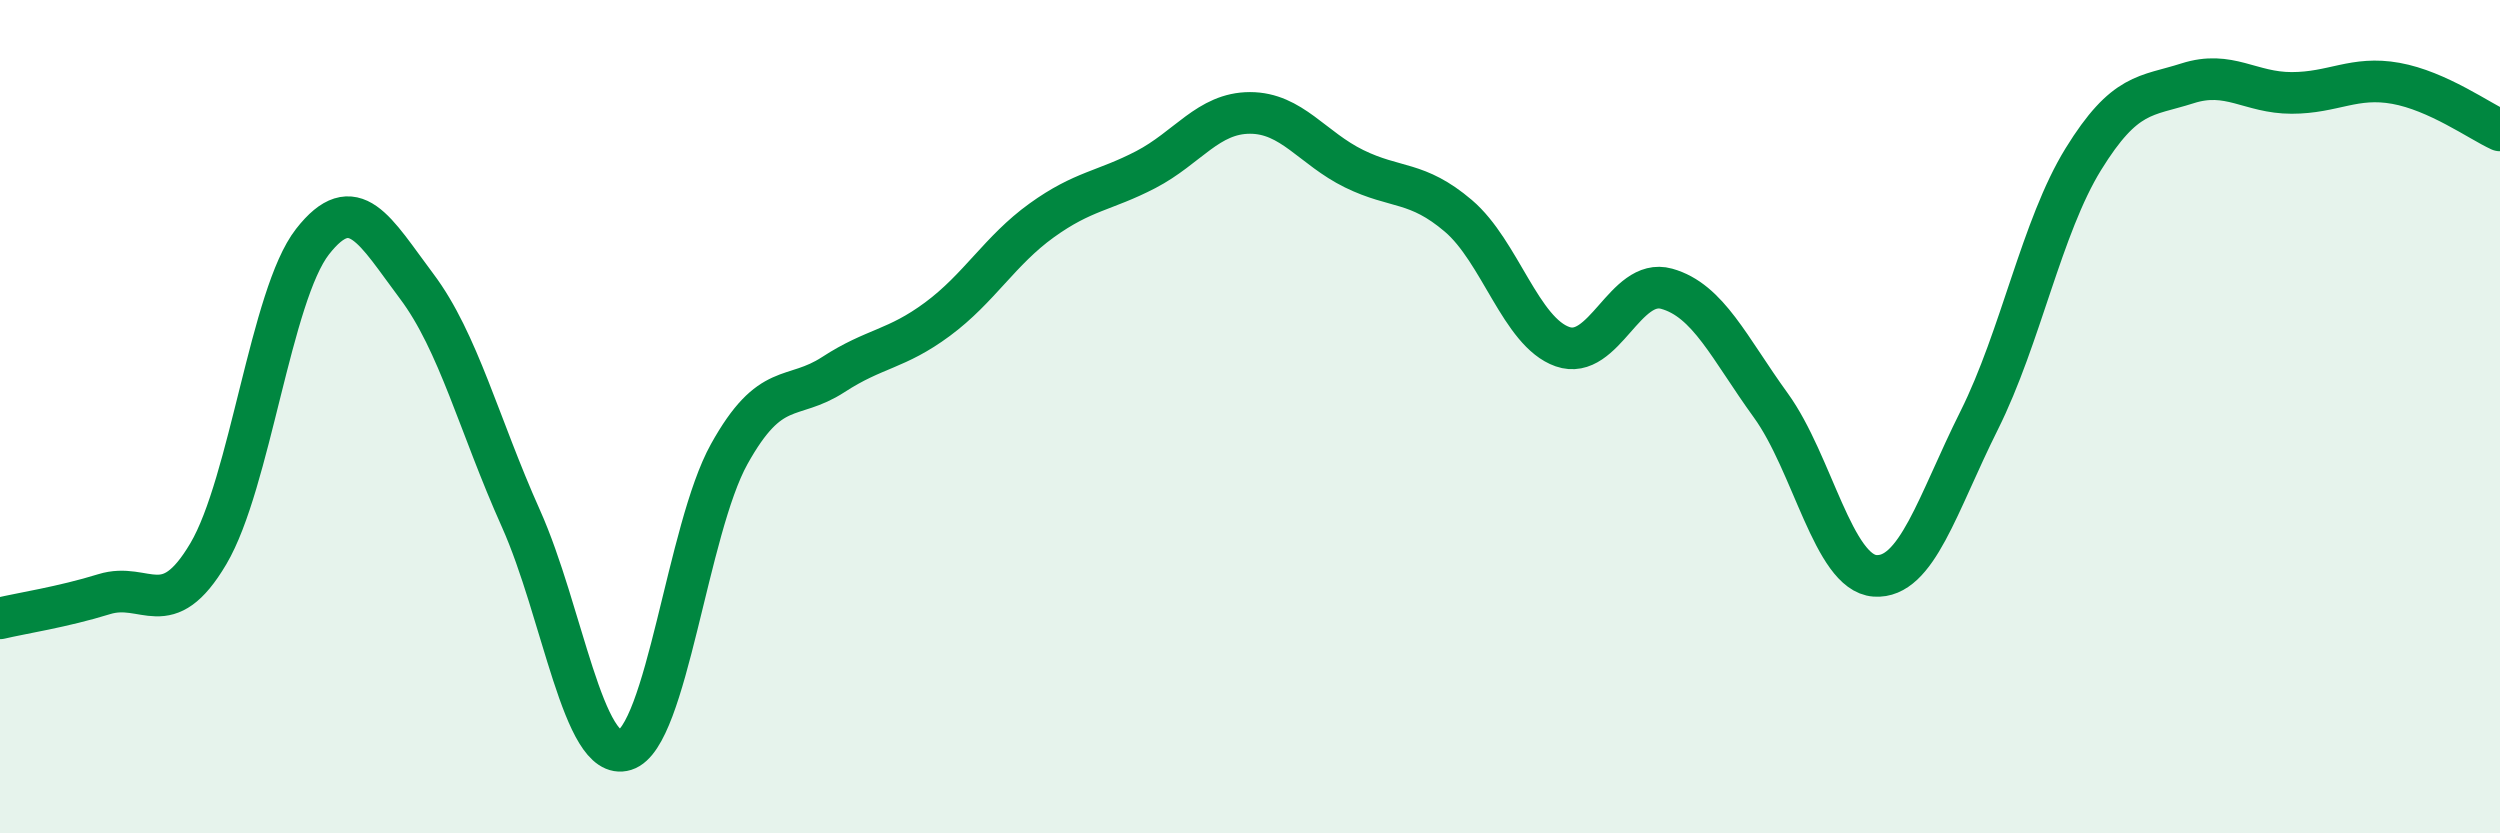
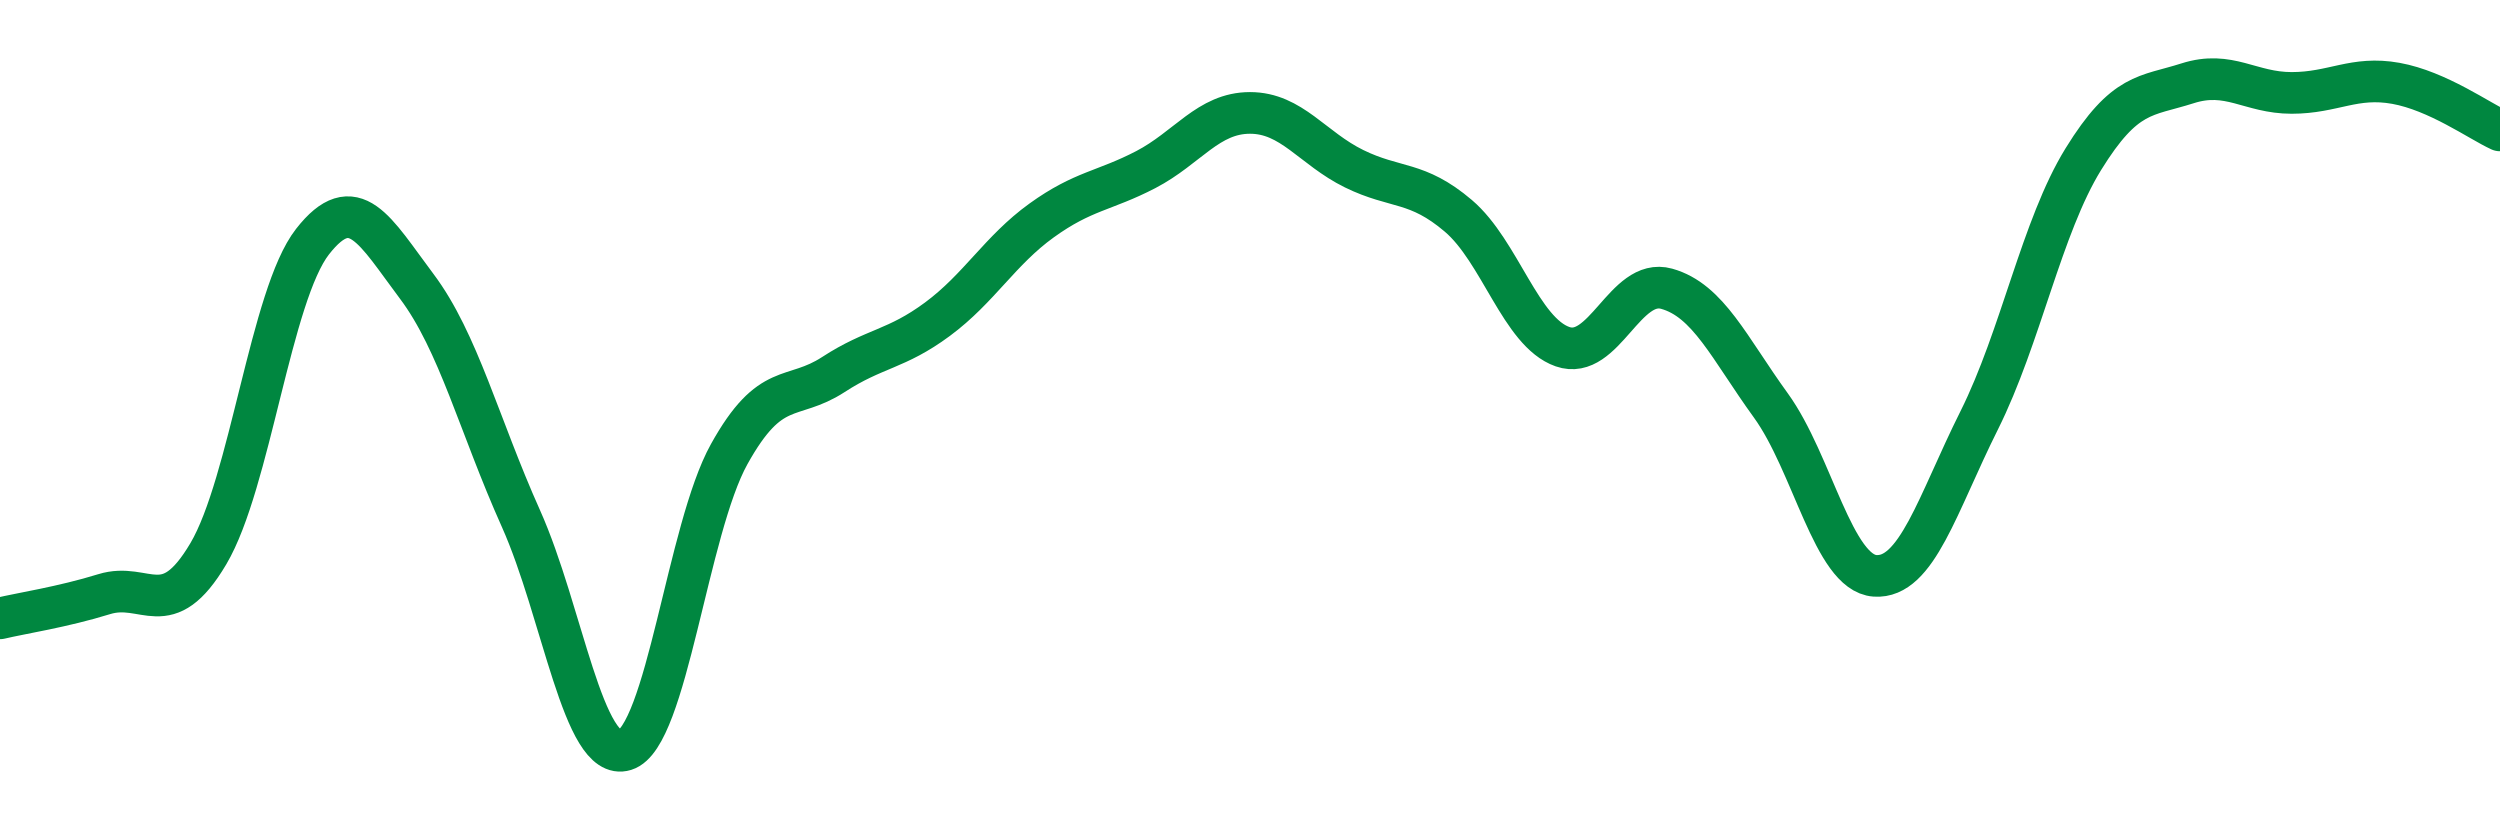
<svg xmlns="http://www.w3.org/2000/svg" width="60" height="20" viewBox="0 0 60 20">
-   <path d="M 0,14.84 C 0.5,14.72 1.5,14.57 2.5,14.26 C 3.5,13.95 4,14.98 5,13.29 C 6,11.6 6.5,7.08 7.5,5.8 C 8.5,4.52 9,5.54 10,6.87 C 11,8.2 11.5,10.21 12.5,12.44 C 13.5,14.67 14,18.31 15,18 C 16,17.69 16.5,12.7 17.5,10.9 C 18.5,9.1 19,9.64 20,8.99 C 21,8.34 21.5,8.4 22.5,7.66 C 23.5,6.92 24,6.01 25,5.29 C 26,4.57 26.5,4.59 27.5,4.07 C 28.5,3.55 29,2.71 30,2.71 C 31,2.71 31.5,3.56 32.5,4.05 C 33.5,4.54 34,4.33 35,5.18 C 36,6.03 36.5,7.97 37.5,8.32 C 38.5,8.67 39,6.65 40,6.93 C 41,7.21 41.5,8.35 42.5,9.73 C 43.5,11.11 44,13.75 45,13.82 C 46,13.89 46.5,12.09 47.5,10.09 C 48.5,8.09 49,5.44 50,3.82 C 51,2.2 51.5,2.32 52.5,2 C 53.5,1.68 54,2.23 55,2.23 C 56,2.23 56.5,1.82 57.5,2 C 58.5,2.18 59.5,2.9 60,3.13L60 20L0 20Z" fill="#008740" opacity="0.1" stroke-linecap="round" stroke-linejoin="round" />
  <path d="M 0,14.84 C 0.5,14.72 1.5,14.57 2.5,14.26 C 3.5,13.95 4,14.98 5,13.29 C 6,11.6 6.5,7.08 7.5,5.8 C 8.5,4.52 9,5.54 10,6.87 C 11,8.2 11.5,10.21 12.5,12.44 C 13.5,14.67 14,18.31 15,18 C 16,17.69 16.5,12.7 17.5,10.9 C 18.5,9.1 19,9.64 20,8.99 C 21,8.34 21.5,8.4 22.5,7.66 C 23.5,6.92 24,6.01 25,5.29 C 26,4.57 26.5,4.59 27.5,4.07 C 28.5,3.55 29,2.71 30,2.71 C 31,2.71 31.5,3.56 32.5,4.05 C 33.5,4.54 34,4.33 35,5.18 C 36,6.03 36.5,7.97 37.5,8.32 C 38.5,8.67 39,6.65 40,6.93 C 41,7.21 41.5,8.35 42.5,9.73 C 43.5,11.11 44,13.75 45,13.82 C 46,13.89 46.5,12.09 47.5,10.09 C 48.5,8.09 49,5.44 50,3.82 C 51,2.2 51.5,2.32 52.5,2 C 53.5,1.68 54,2.23 55,2.23 C 56,2.23 56.5,1.82 57.5,2 C 58.5,2.18 59.5,2.9 60,3.13" stroke="#008740" stroke-width="1" fill="none" stroke-linecap="round" stroke-linejoin="round" />
</svg>